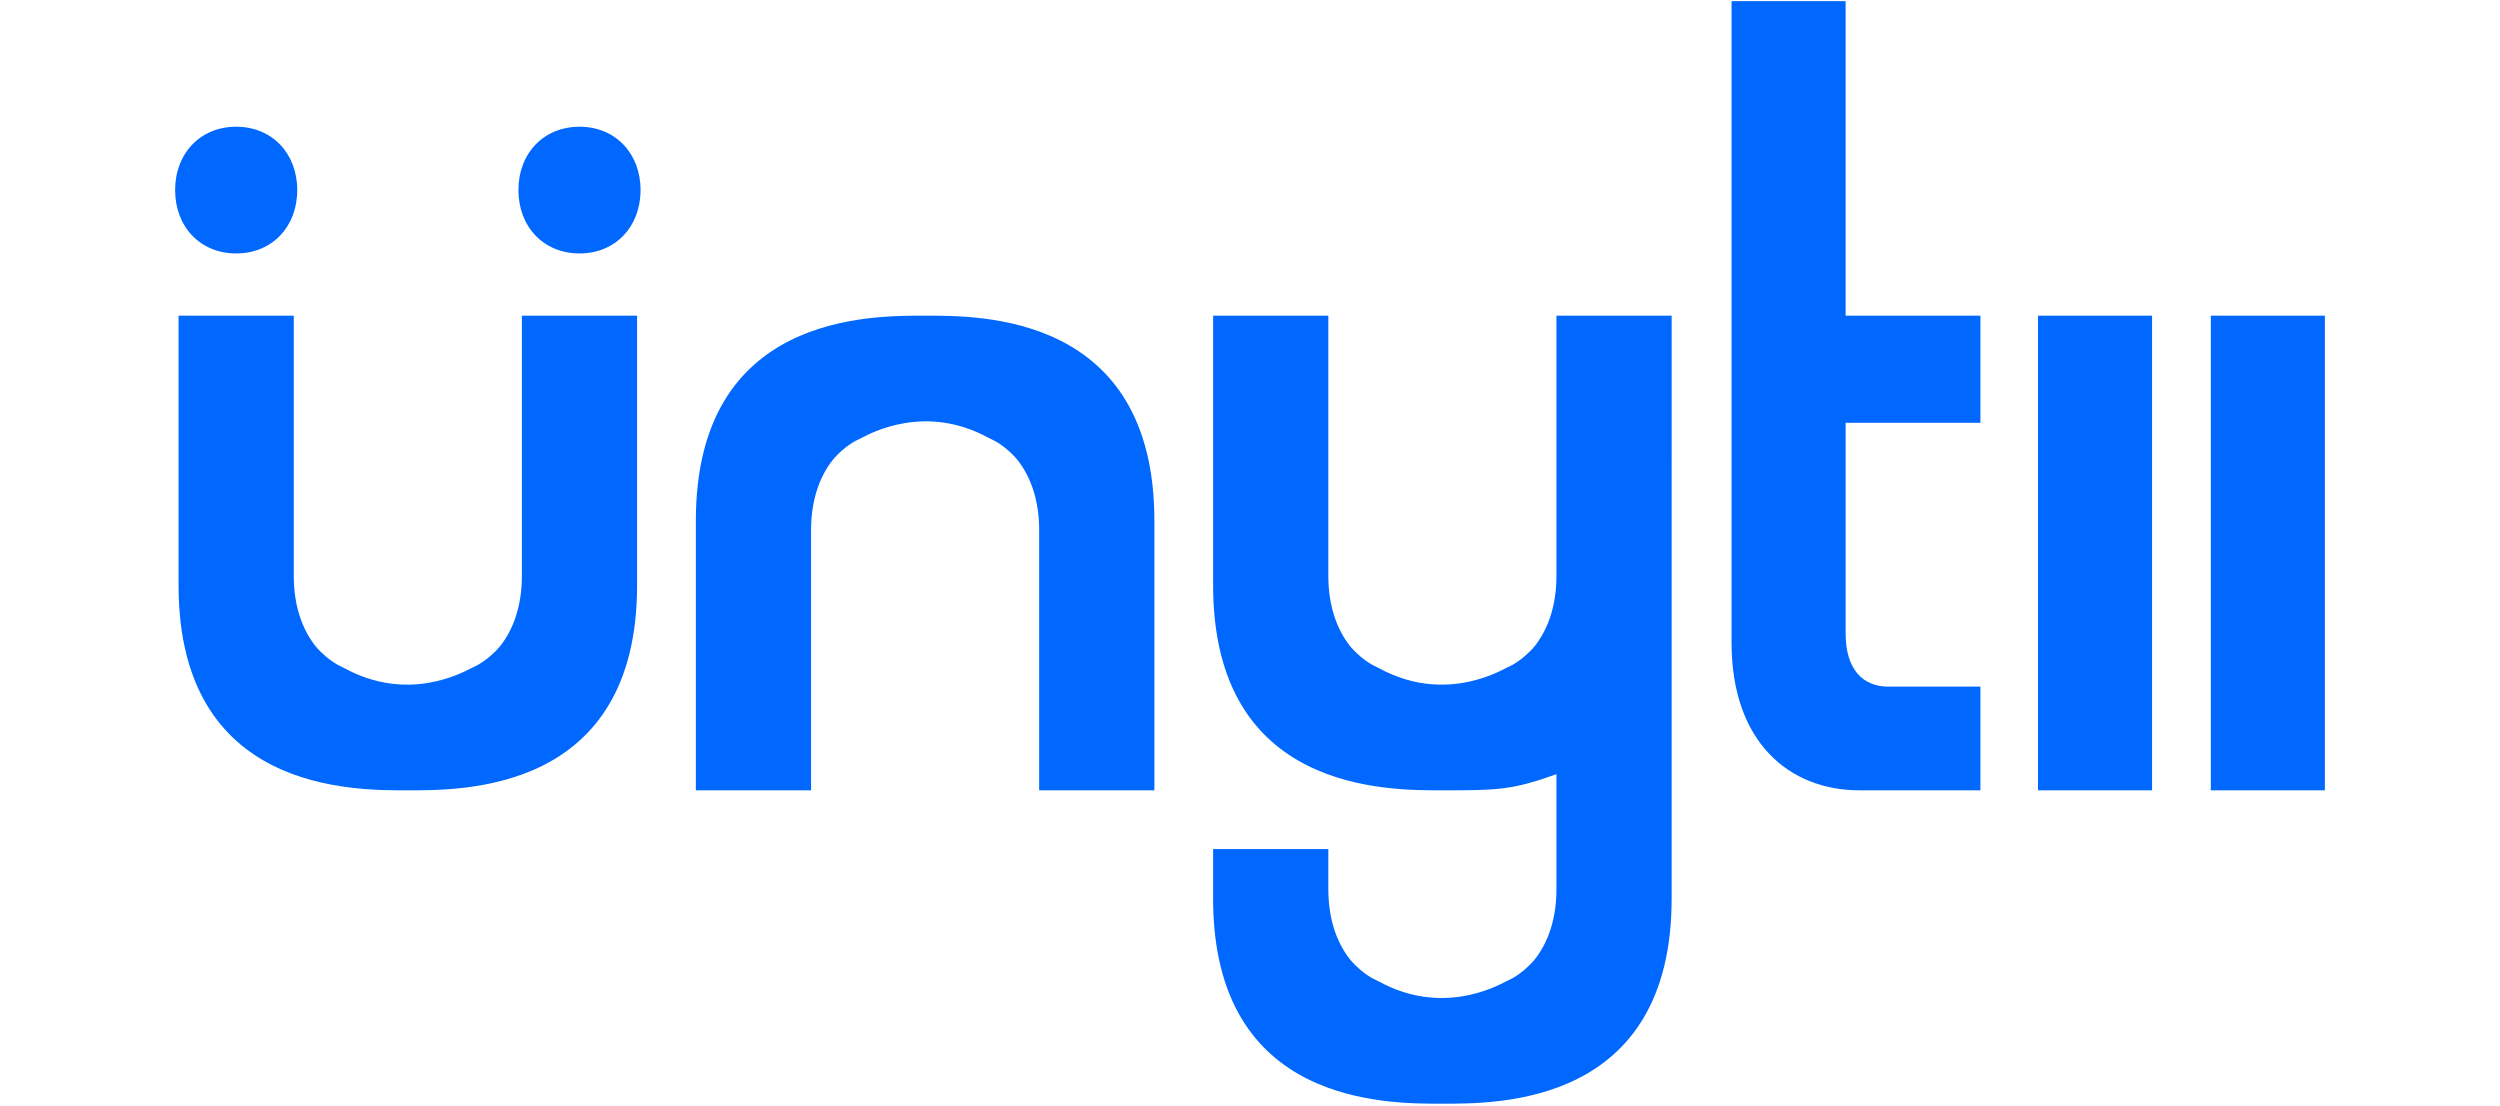
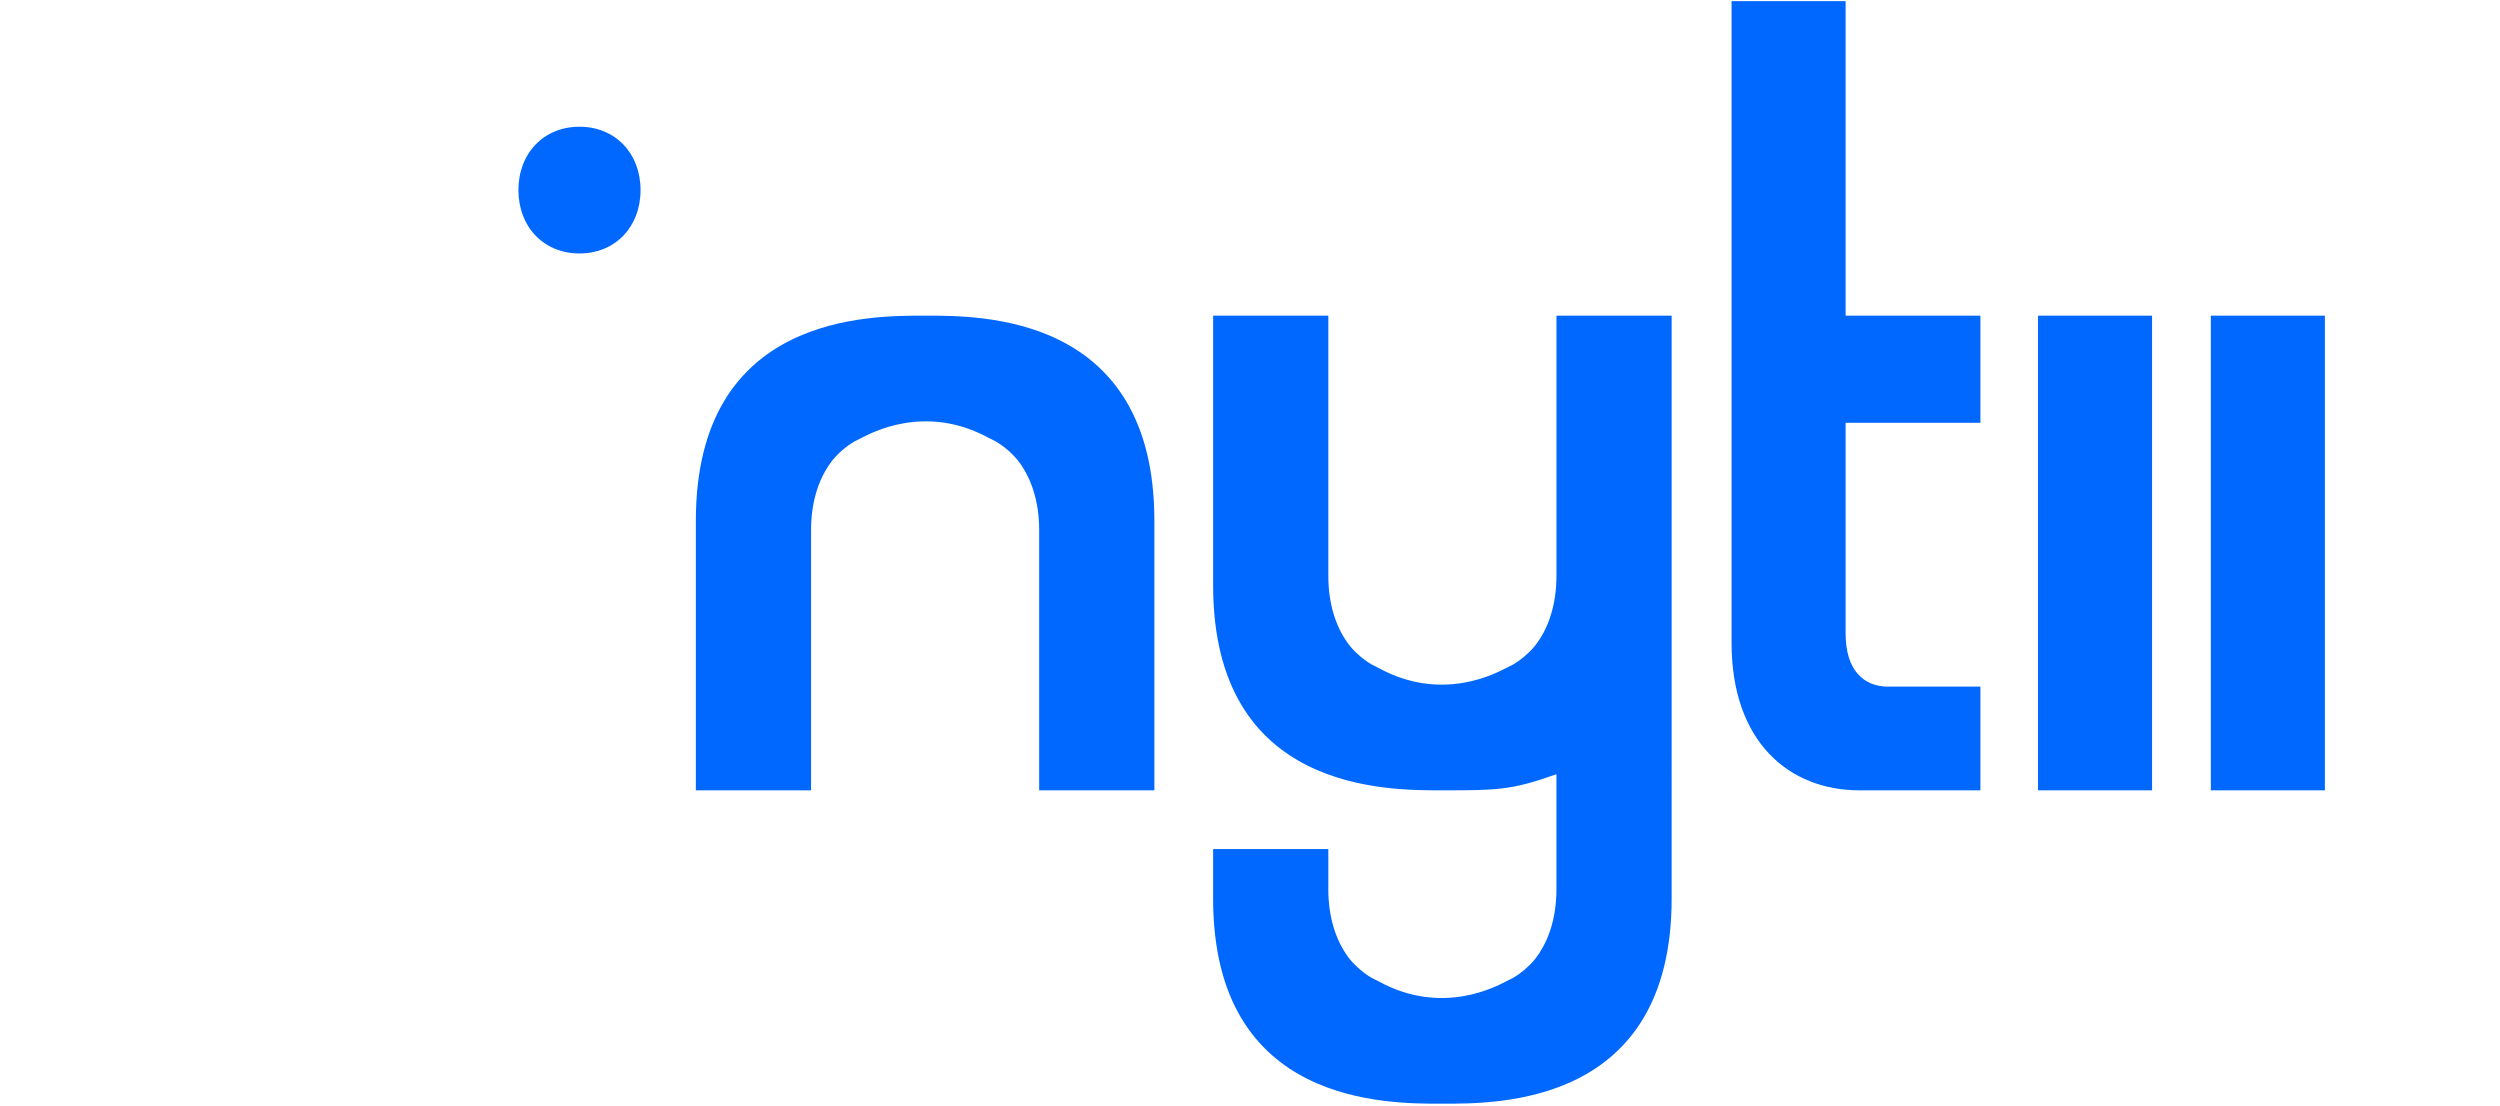
<svg xmlns="http://www.w3.org/2000/svg" id="Layer_1" viewBox="0 0 217 96">
  <rect x="176.9" y="27.4" width="9.9" height="41.2" style="fill:#0068ff;" />
  <rect x="191.9" y="27.4" width="9.9" height="41.2" style="fill:#0068ff;" />
  <path d="m160.2.1h-9.9v55.7c0,8.6,5,12.8,11.1,12.8s.3,0,.4,0h10.1v-9h-4s-2.8,0-4,0c-2.2,0-3.7-1.5-3.7-4.6,0-6.1,0-12.2,0-18.3h11.7v-9.3h-11.7V.1Z" style="fill:#0068ff;" />
-   <path d="m20.5,22c3.1,0,5.3-2.3,5.3-5.5s-2.2-5.5-5.3-5.5-5.3,2.3-5.3,5.5,2.2,5.5,5.3,5.5Z" style="fill:#0068ff;" />
  <path d="m50.3,11c-3.1,0-5.3,2.3-5.3,5.5s2.2,5.5,5.3,5.5,5.3-2.3,5.3-5.5-2.2-5.5-5.3-5.5Z" style="fill:#0068ff;" />
-   <path d="m45.3,27.4h0v16.2h0v6.4c0,2.5-.7,4.6-1.9,6.1h0s0,0,0,0c-.5.6-1.2,1.2-1.9,1.6-.2.1-.4.2-.6.3-.8.4-5.5,3-11,0-.2-.1-.4-.2-.6-.3-.7-.4-1.4-1-1.9-1.6,0,0,0,0,0,0h0c-1.2-1.5-1.9-3.6-1.9-6.1v-6.4h0v-16.2h-10v23.4c0,18,15.2,17.8,19.9,17.8s19.9.2,19.9-17.8v-23.4h-10Z" style="fill:#0068ff;" />
  <path d="m80.3,27.4c-4.7,0-19.9-.2-19.9,17.8v23.4h10v-16.2h0v-6.4c0-2.5.7-4.6,1.9-6.1h0s0,0,0,0c.5-.6,1.2-1.2,1.9-1.6.2-.1.4-.2.6-.3.8-.4,5.5-3,11,0,.2.1.4.2.6.3.7.4,1.4,1,1.9,1.6,0,0,0,0,0,0h0c1.2,1.5,1.9,3.6,1.9,6.1v6.4h0v16.2h10v-23.4c0-18-15.2-17.8-19.9-17.8Z" style="fill:#0068ff;" />
-   <path d="m135.1,27.4h0v16.2h0v6.4c0,2.5-.7,4.6-1.9,6.1h0s0,0,0,0c-.5.6-1.2,1.2-1.9,1.6-.2.1-.4.2-.6.3-.8.4-5.5,3-11,0-.2-.1-.4-.2-.6-.3-.7-.4-1.4-1-1.9-1.6,0,0,0,0,0,0h0c-1.2-1.5-1.9-3.6-1.9-6.1v-6.4h0v-16.2h-10v23.4c0,18,15.2,17.8,19.9,17.8s6,0,9.9-1.4v3.6h0v6.4c0,2.5-.7,4.6-1.9,6.1h0s0,0,0,0c-.5.6-1.2,1.2-1.9,1.6-.2.1-.4.2-.6.3-.8.4-5.5,3-11,0-.2-.1-.4-.2-.6-.3-.7-.4-1.4-1-1.9-1.6,0,0,0,0,0,0h0c-1.2-1.5-1.9-3.6-1.9-6.1v-3.5s0,0,0,0h-10v4.3c0,18,15.2,17.8,19.9,17.8s19.9.2,19.9-17.8V27.4h-10Z" style="fill:#0068ff;" />
+   <path d="m135.1,27.4h0v16.2h0v6.4c0,2.5-.7,4.6-1.9,6.1h0s0,0,0,0c-.5.6-1.2,1.2-1.9,1.6-.2.1-.4.2-.6.3-.8.4-5.5,3-11,0-.2-.1-.4-.2-.6-.3-.7-.4-1.4-1-1.9-1.6,0,0,0,0,0,0h0c-1.2-1.5-1.9-3.6-1.9-6.1v-6.4h0v-16.2h-10v23.4c0,18,15.2,17.8,19.9,17.8s6,0,9.9-1.4v3.6h0v6.4c0,2.5-.7,4.6-1.9,6.1h0s0,0,0,0c-.5.6-1.2,1.2-1.9,1.6-.2.1-.4.2-.6.3-.8.4-5.5,3-11,0-.2-.1-.4-.2-.6-.3-.7-.4-1.4-1-1.9-1.6,0,0,0,0,0,0c-1.2-1.5-1.9-3.6-1.9-6.1v-3.5s0,0,0,0h-10v4.3c0,18,15.2,17.8,19.9,17.8s19.9.2,19.9-17.8V27.4h-10Z" style="fill:#0068ff;" />
</svg>